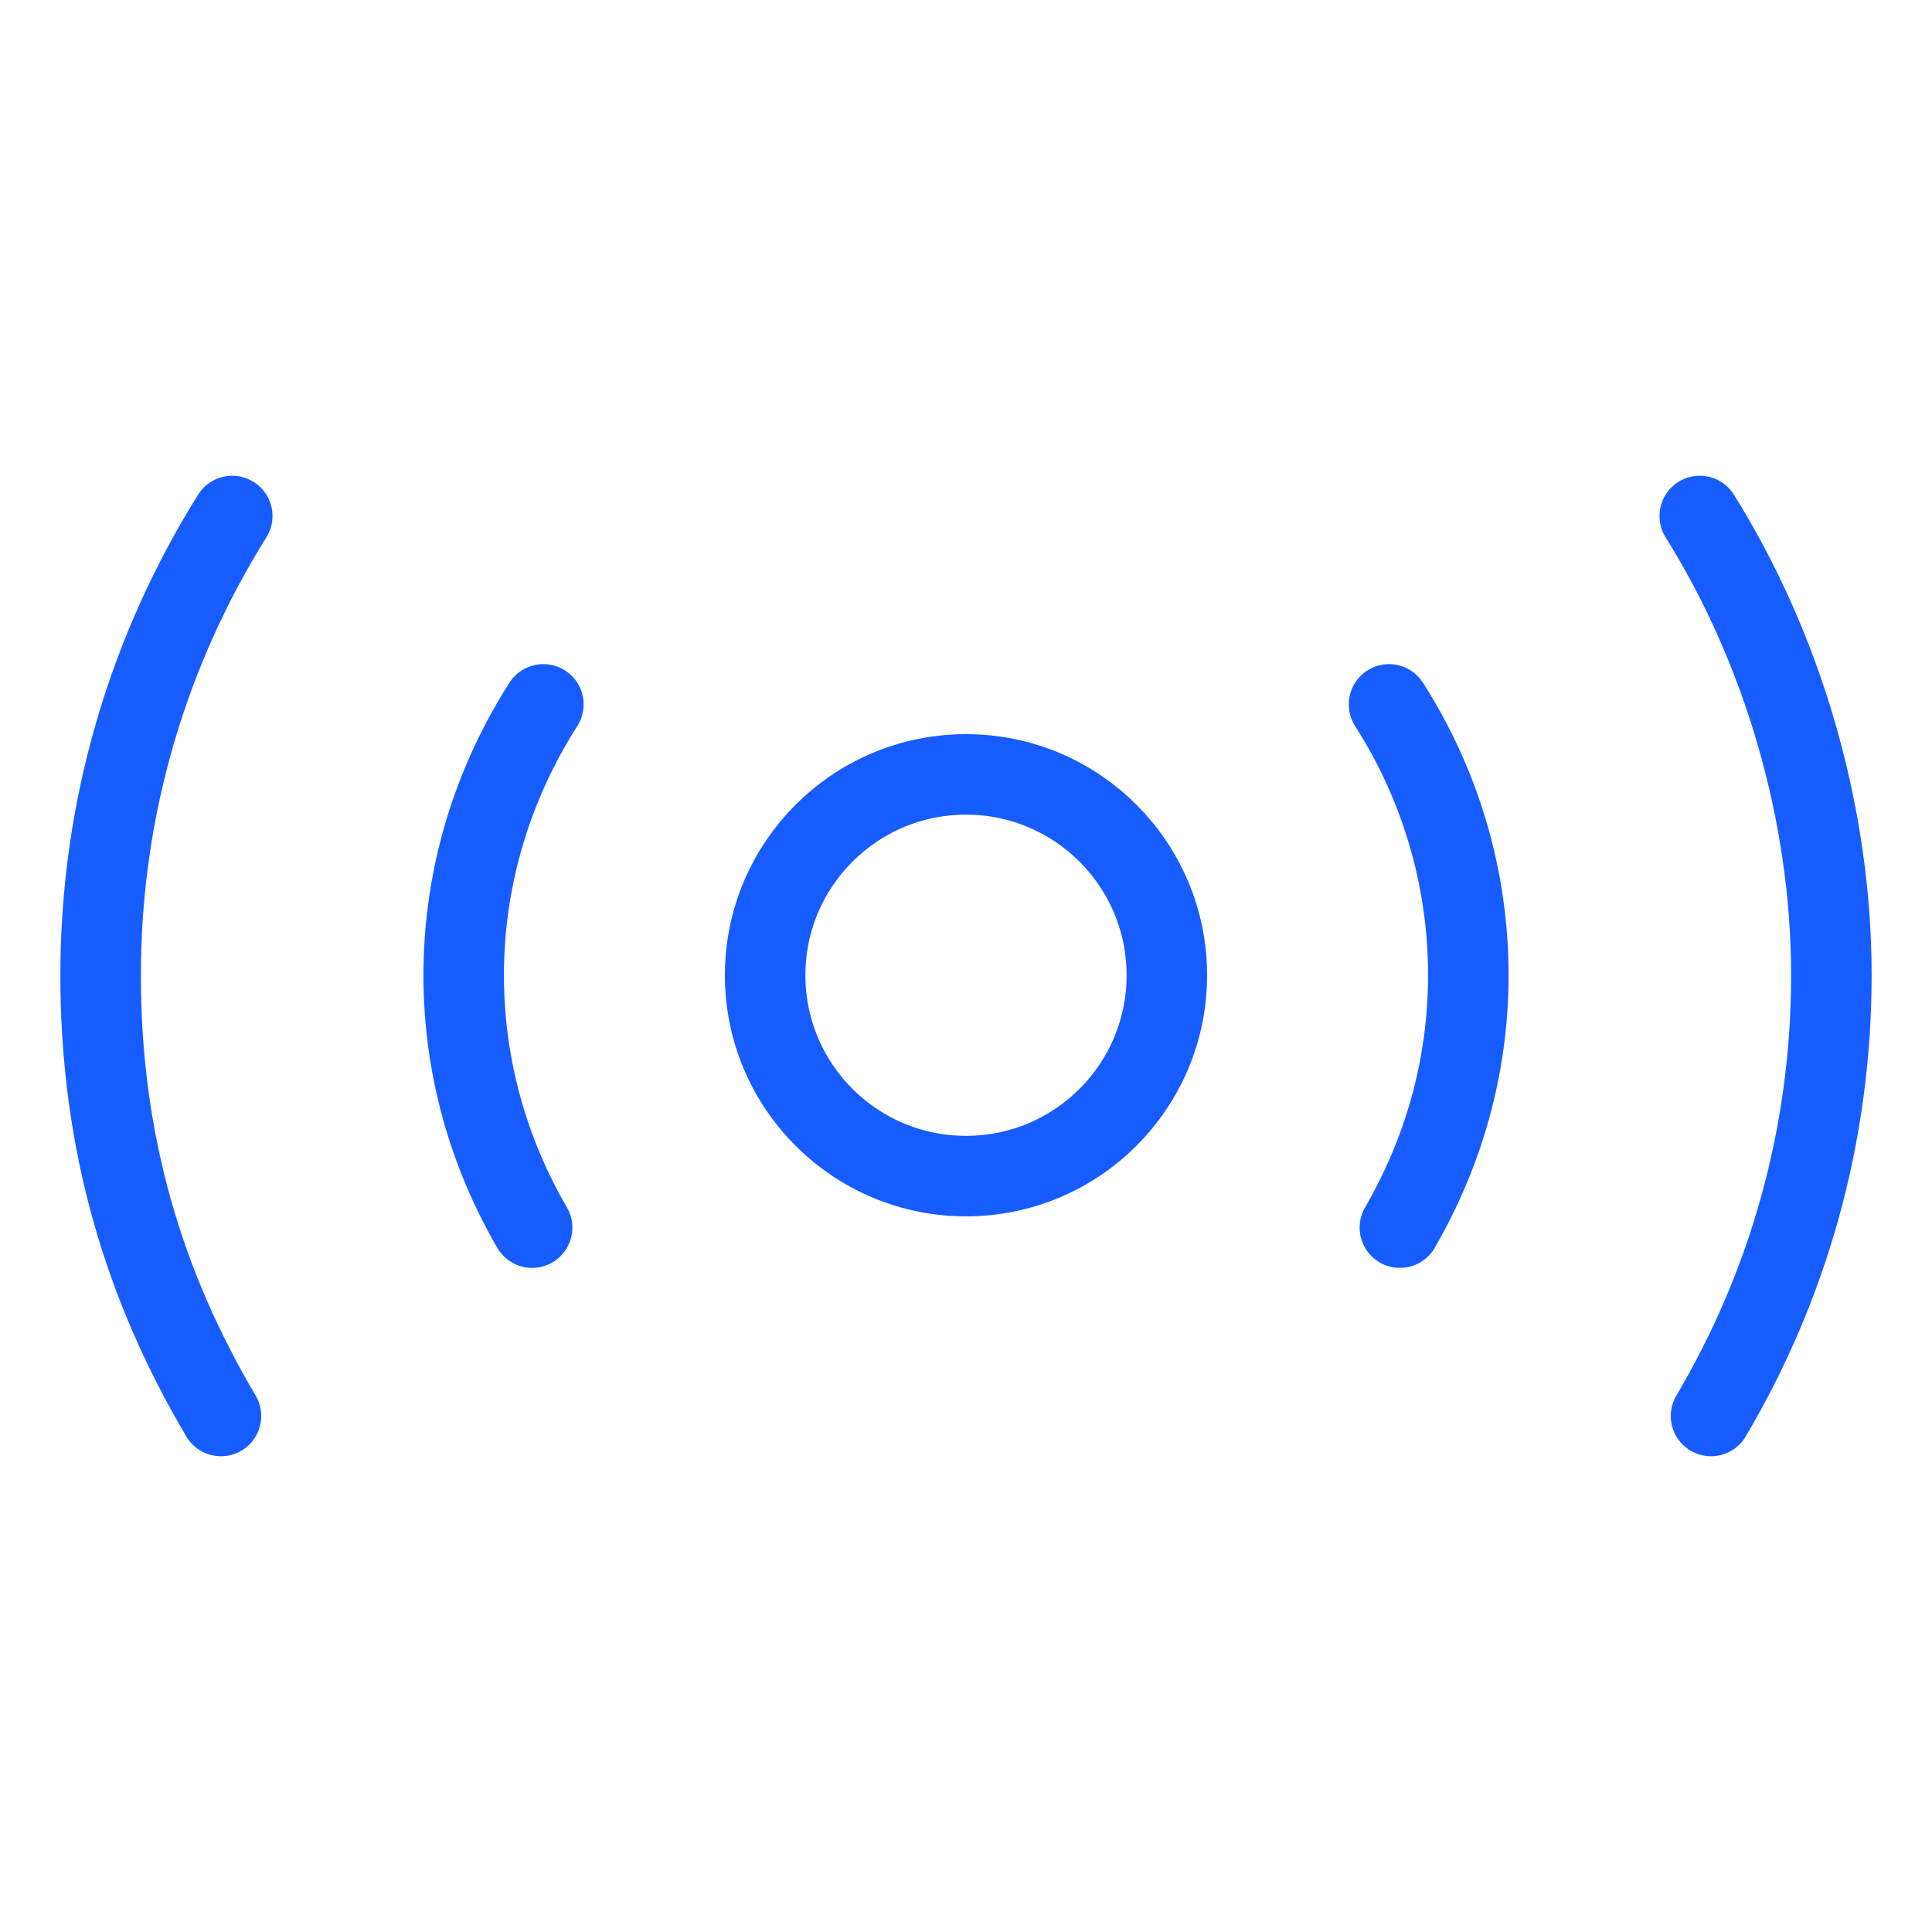
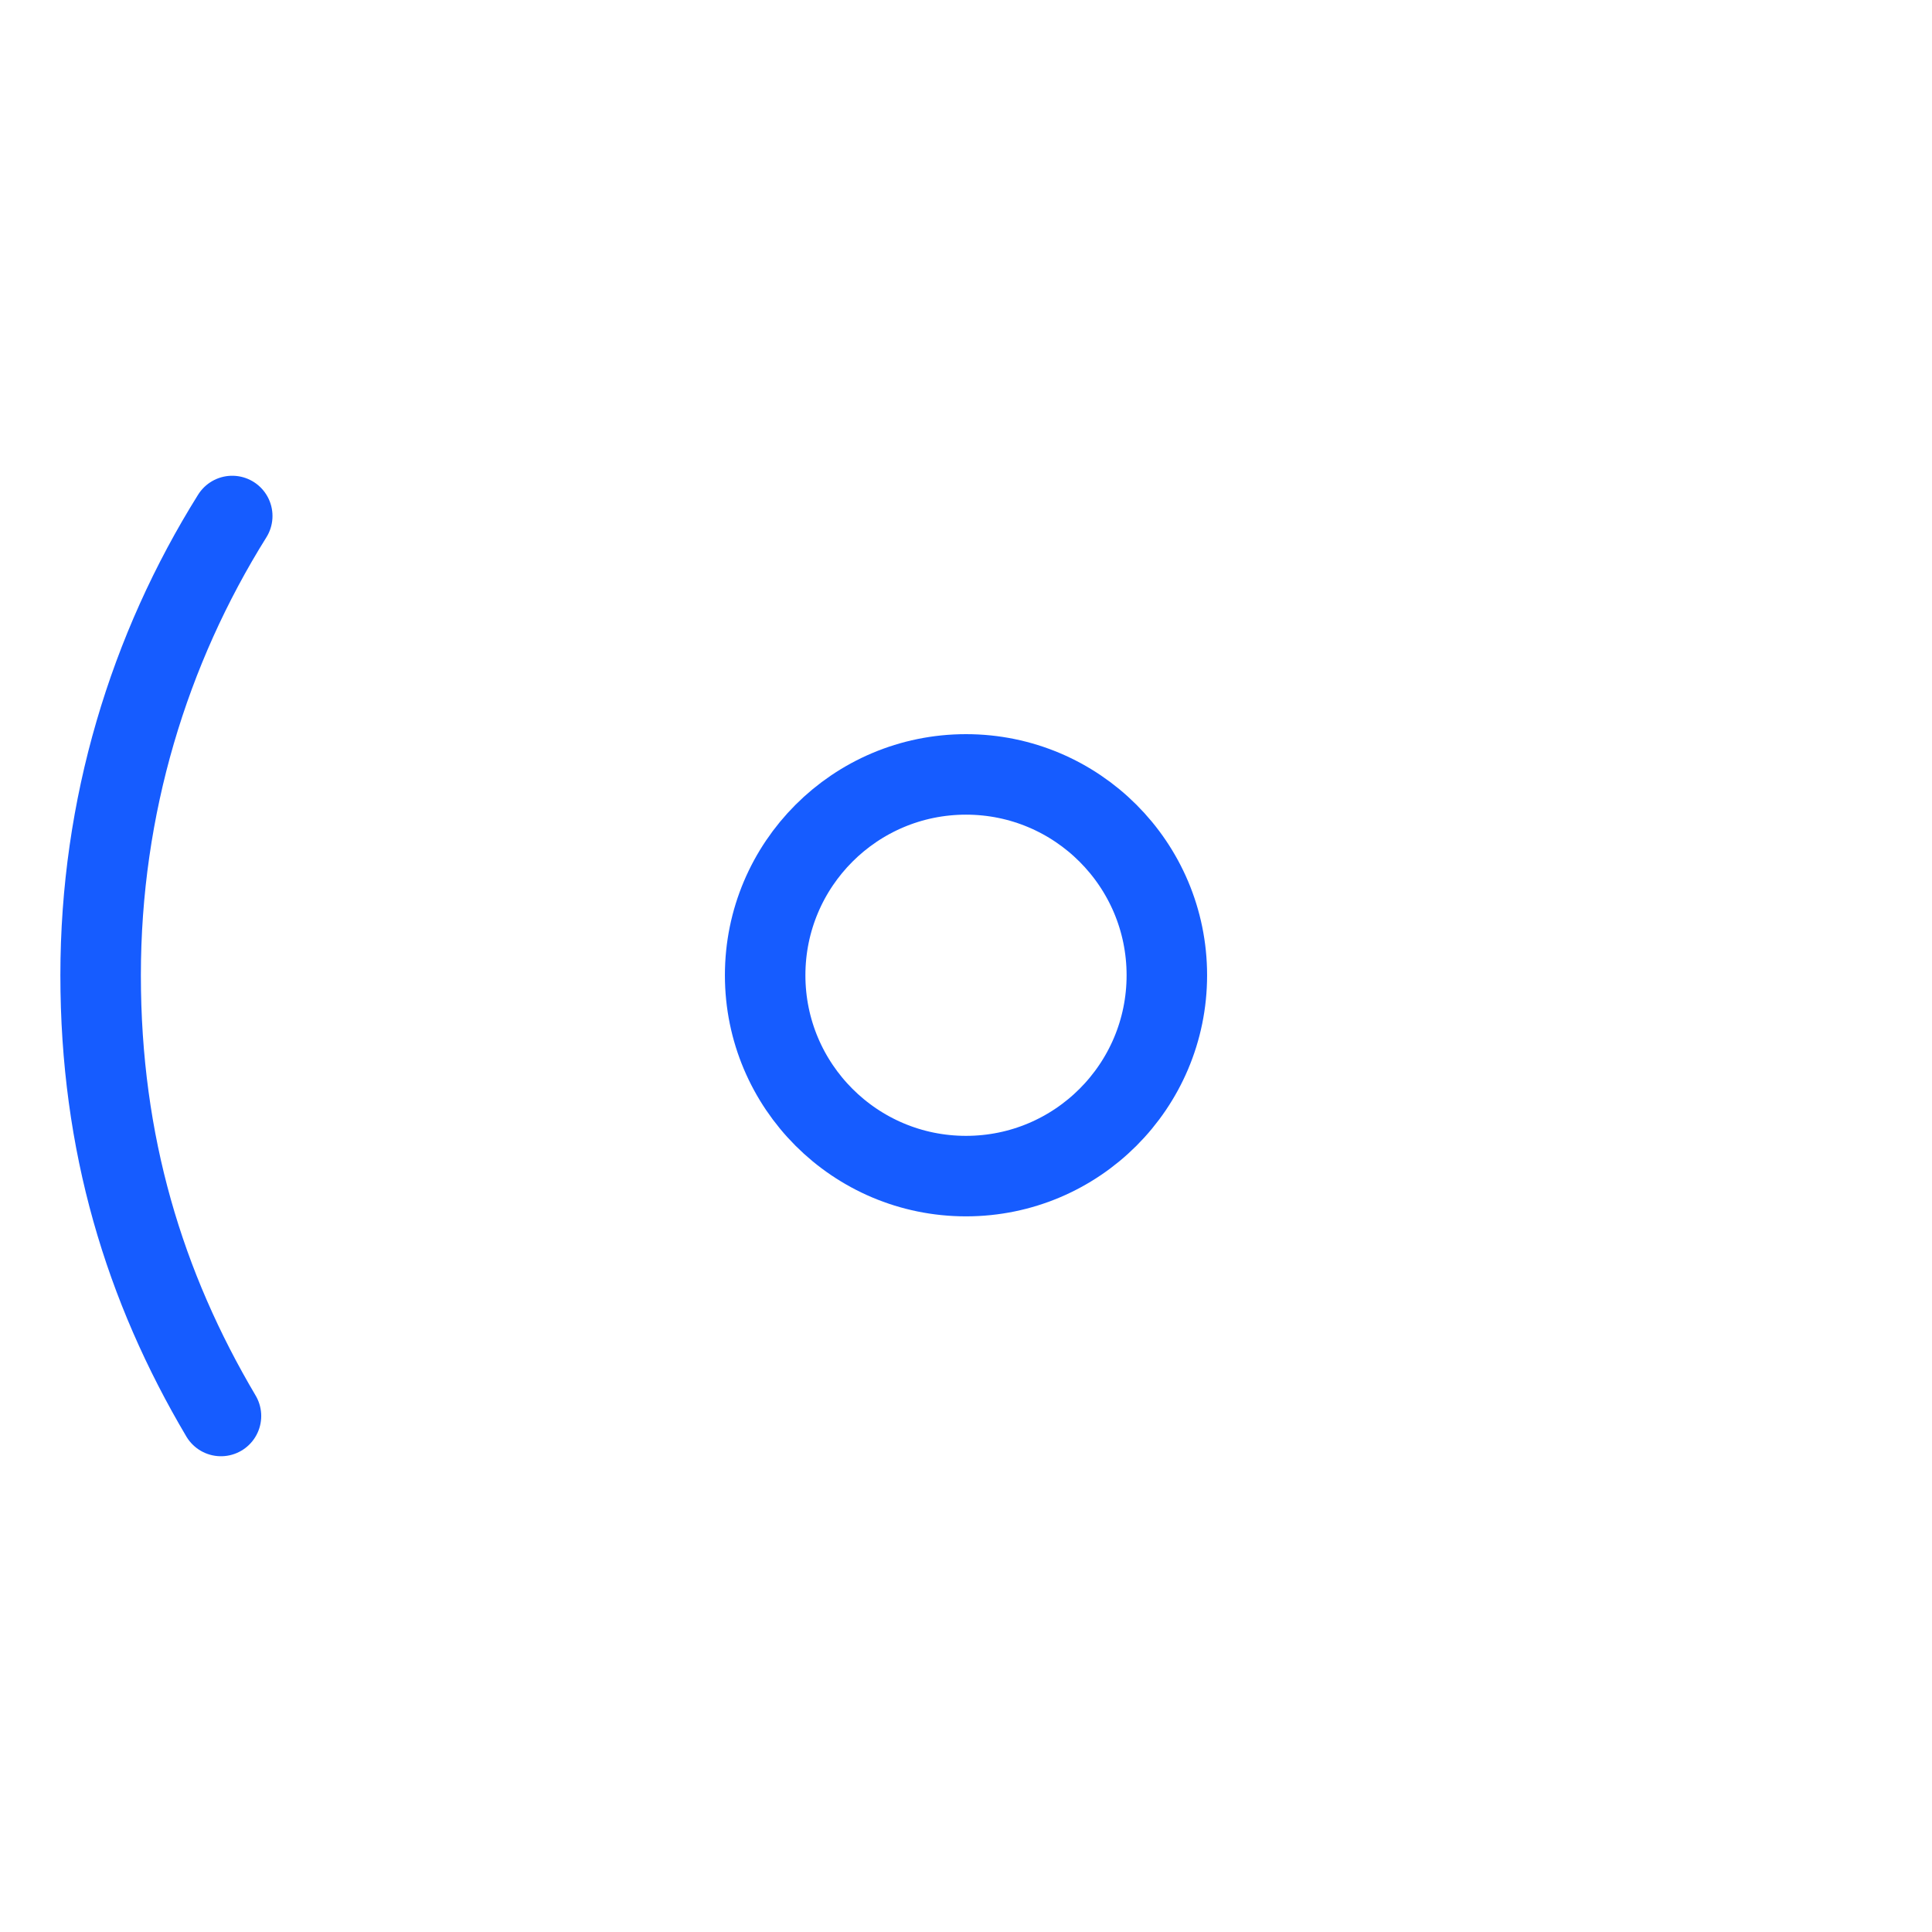
<svg xmlns="http://www.w3.org/2000/svg" id="Layer_3" viewBox="0 0 48 48">
  <defs>
    <style>.cls-1{fill:none;stroke:#165cff;stroke-linecap:round;stroke-linejoin:round;stroke-width:2px;}</style>
  </defs>
  <ellipse class="cls-1" cx="24" cy="24.23" rx="4.99" ry="4.99" />
  <path class="cls-1" d="M5.77,12.82c-2.07,3.31-3.27,7.22-3.27,11.41s1.09,7.74,2.99,10.95" />
-   <path class="cls-1" d="M42.51,35.18c1.9-3.21,2.99-6.95,2.99-10.95s-1.2-8.1-3.27-11.41" />
-   <path class="cls-1" d="M13.5,17.5c-1.24,1.94-1.98,4.25-1.98,6.73,0,2.29.63,4.43,1.7,6.27" />
-   <path class="cls-1" d="M34.78,30.5c1.07-1.85,1.7-3.98,1.7-6.27,0-2.48-.73-4.79-1.97-6.73" />
</svg>